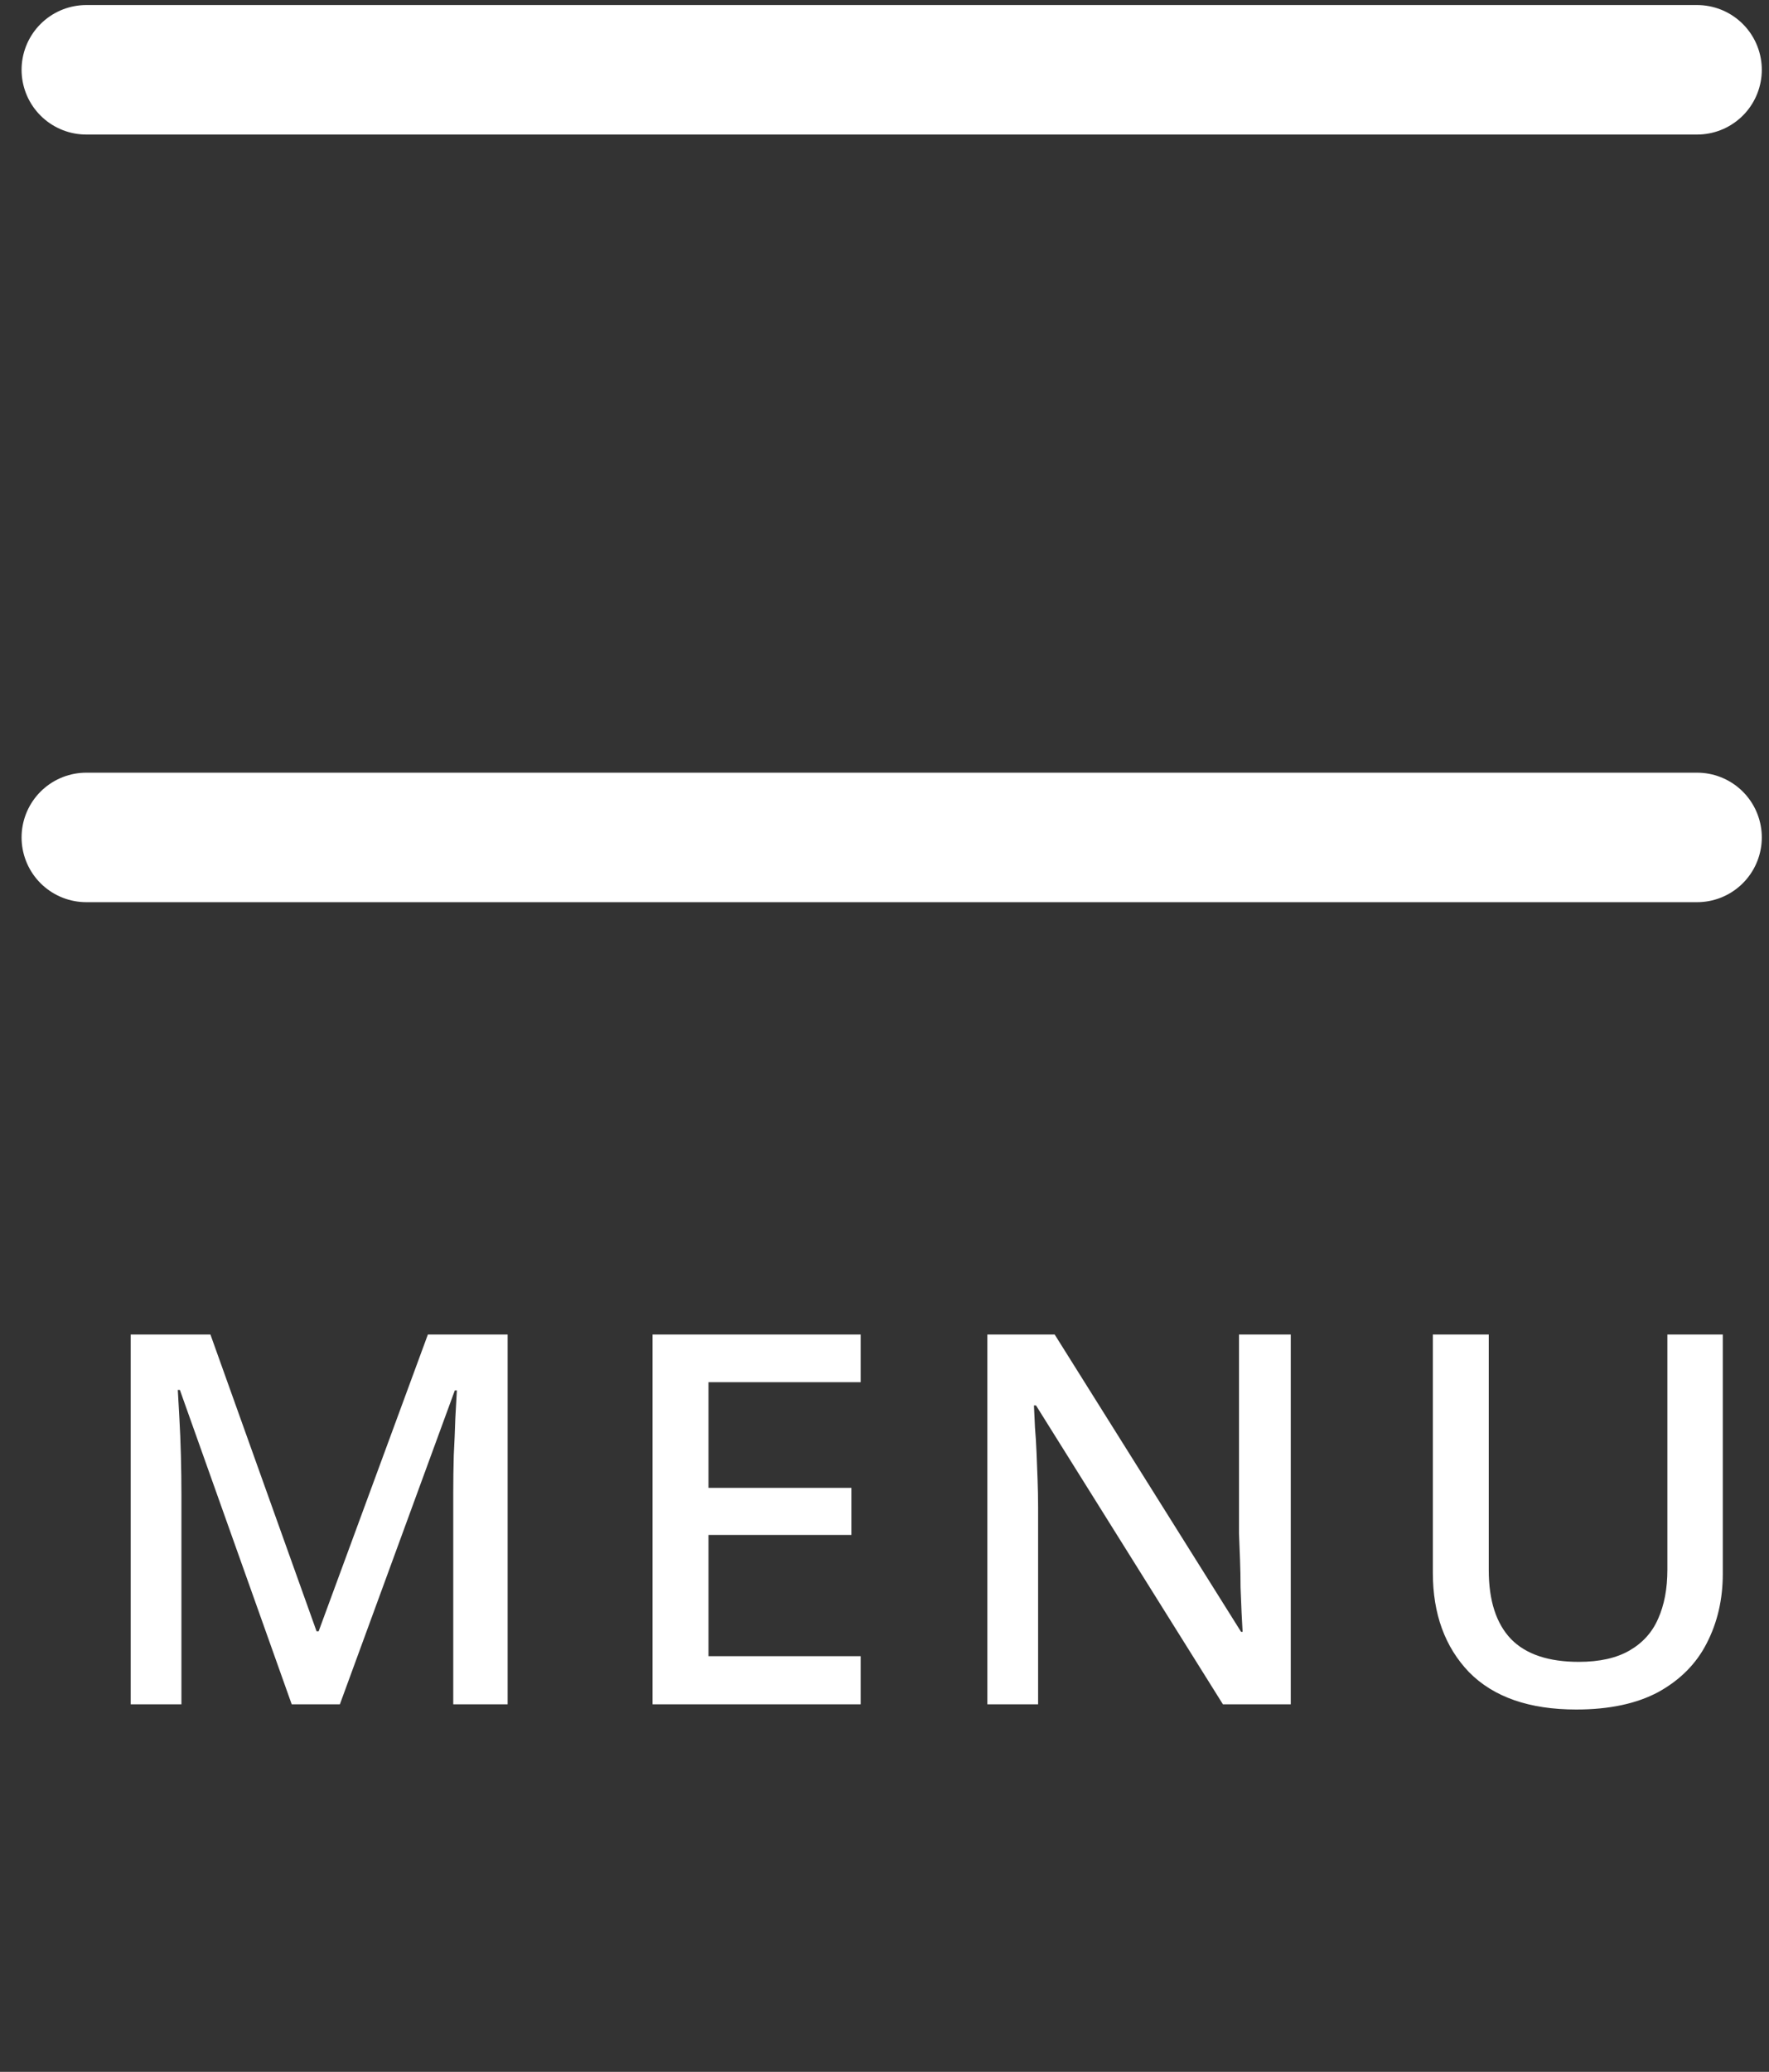
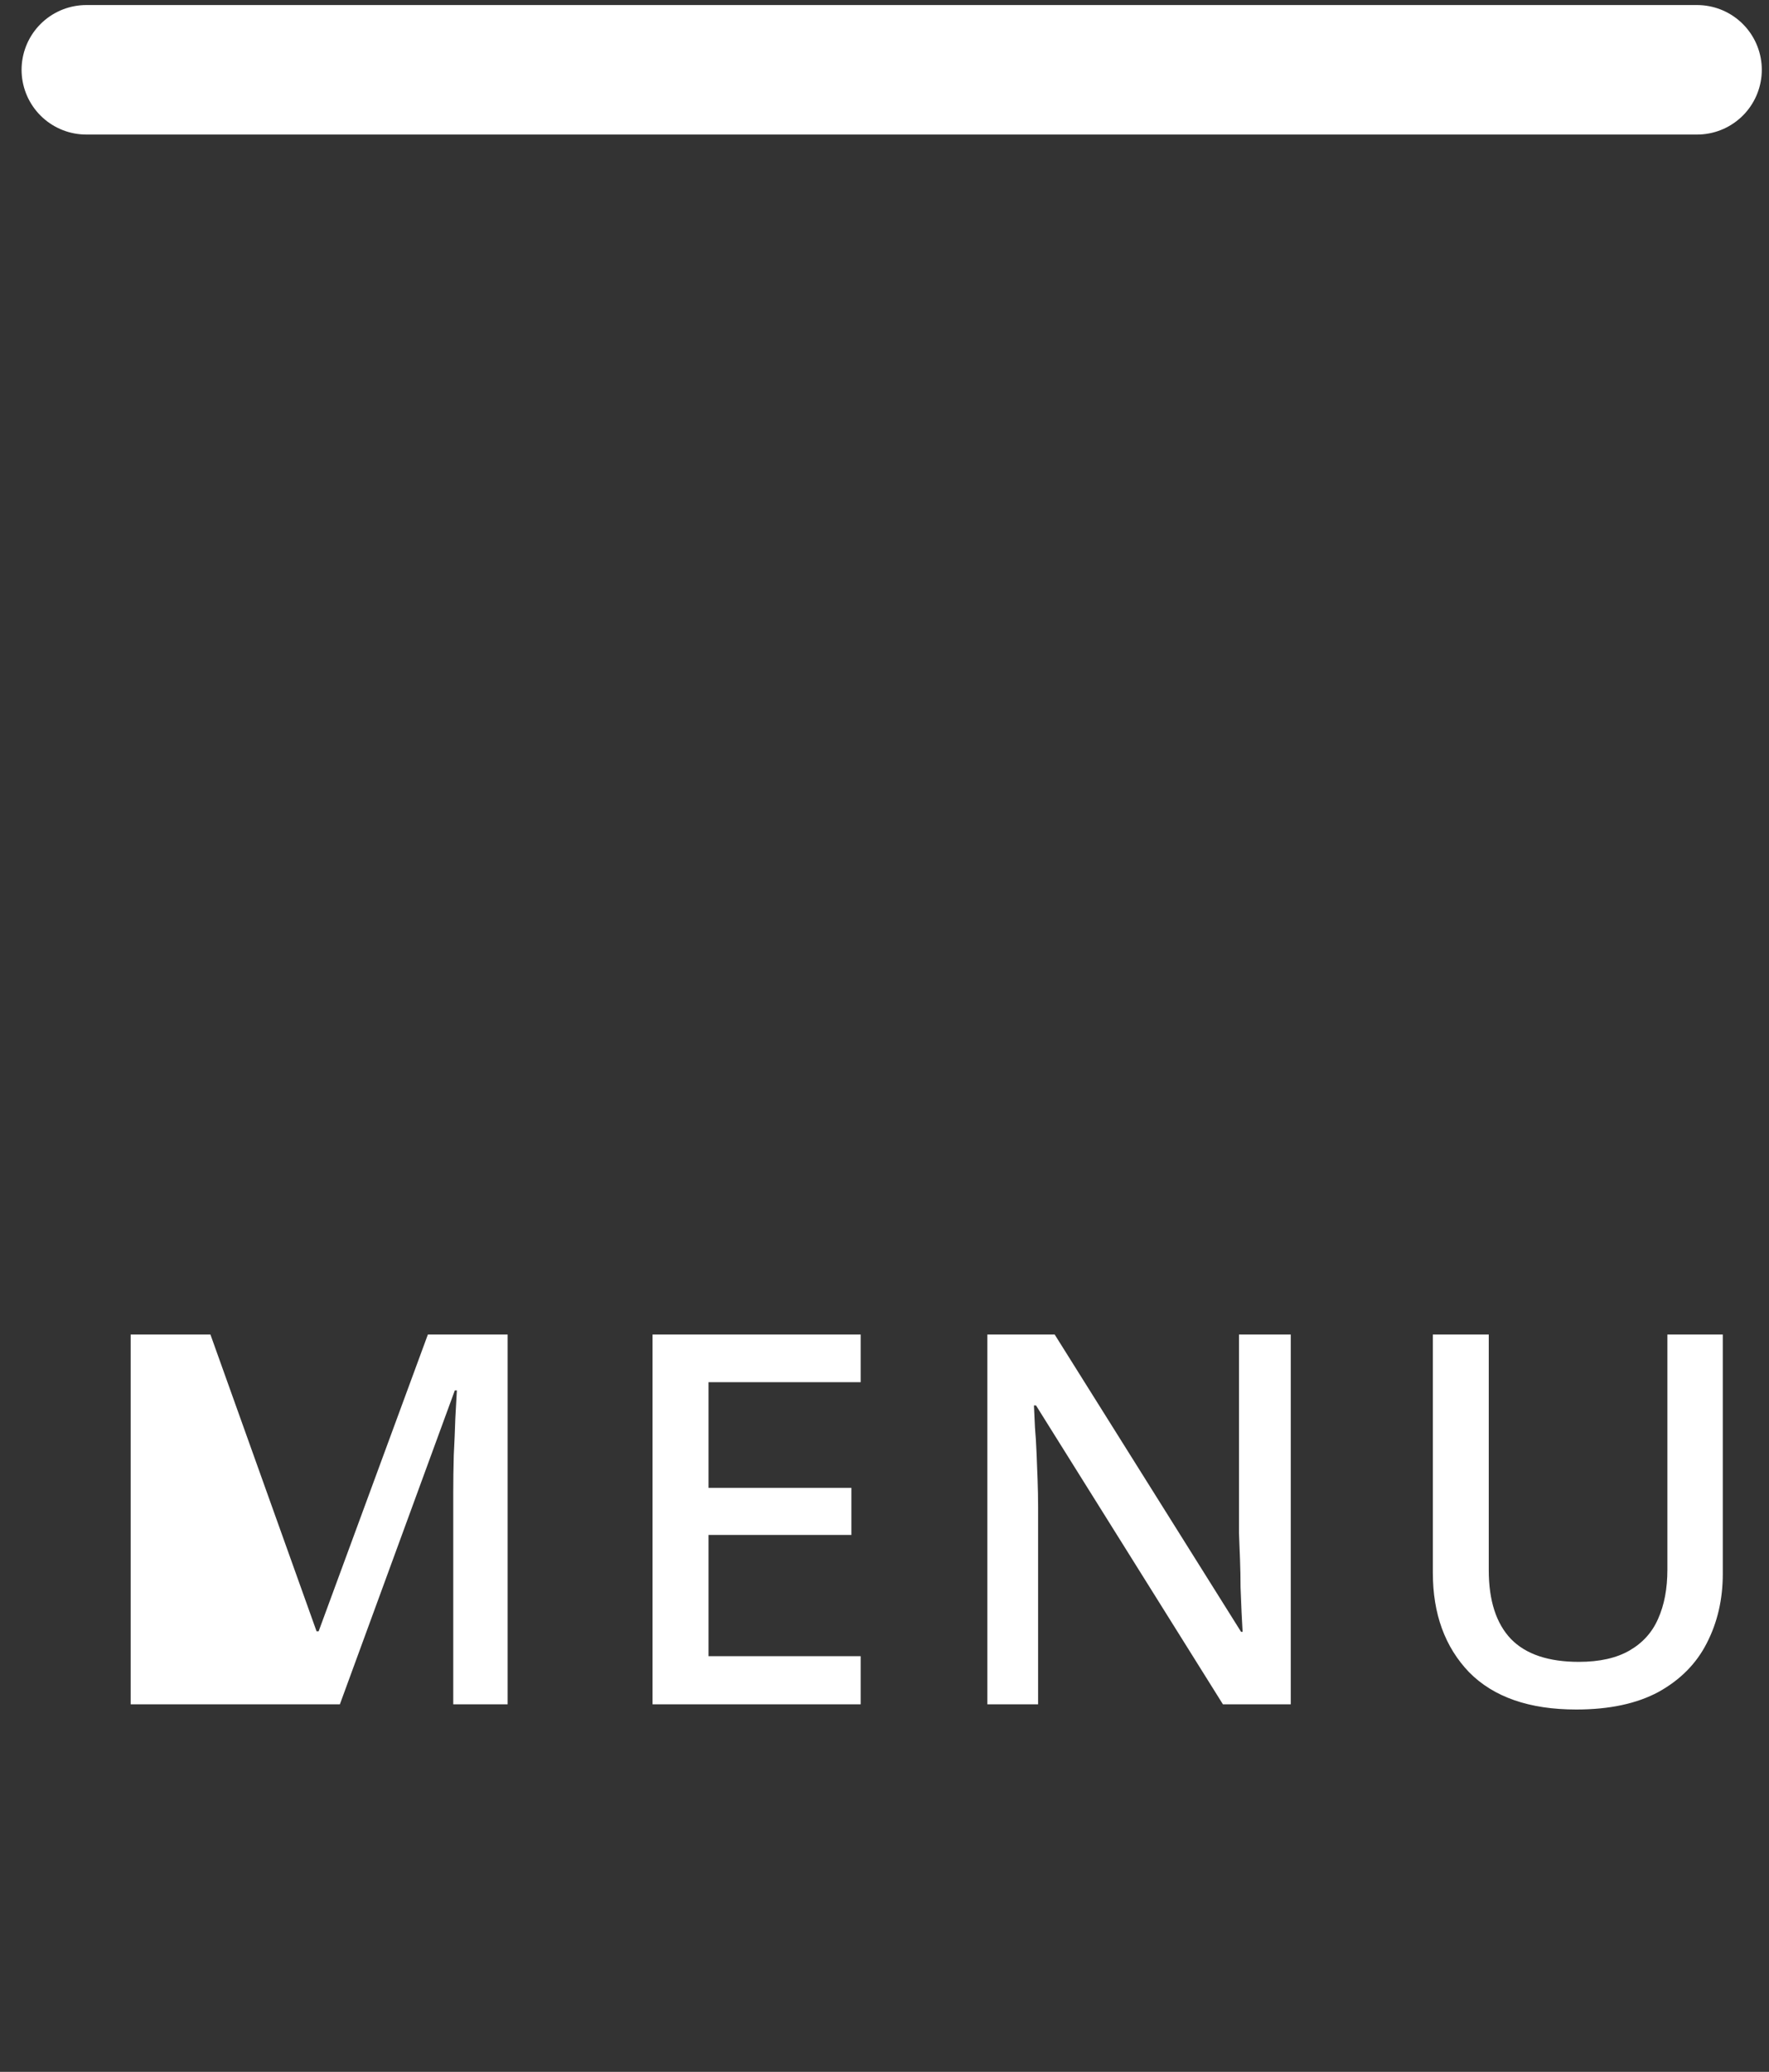
<svg xmlns="http://www.w3.org/2000/svg" width="41" height="48" viewBox="0 0 41 48" fill="none">
  <rect x="0" y="0" width="41" height="48" fill="#333333" stroke="none" />
  <path d="M2 1.617H39.333" stroke="white" stroke-width="3" stroke-linecap="round" />
-   <path d="M2 19.401H39.333" stroke="white" stroke-width="3" stroke-linecap="round" />
-   <path d="M6.761 39.485L4.169 32.201H4.121C4.129 32.361 4.141 32.577 4.157 32.849C4.173 33.121 4.185 33.413 4.193 33.725C4.201 34.037 4.205 34.345 4.205 34.649V39.485H3.029V30.917H4.877L7.337 37.793H7.385L9.917 30.917H11.765V39.485H10.505V34.577C10.505 34.297 10.509 34.009 10.517 33.713C10.533 33.409 10.545 33.125 10.553 32.861C10.569 32.597 10.581 32.381 10.589 32.213H10.541L7.877 39.485H6.761ZM19.948 39.485H15.124V30.917H19.948V32.021H16.421V34.469H19.733V35.561H16.421V38.369H19.948V39.485ZM29.916 39.485H28.344L24.012 32.561H23.964C23.972 32.721 23.98 32.893 23.988 33.077C24.004 33.261 24.016 33.457 24.024 33.665C24.032 33.865 24.04 34.073 24.048 34.289C24.056 34.497 24.06 34.709 24.06 34.925V39.485H22.884V30.917H24.444L28.764 37.805H28.8C28.792 37.685 28.784 37.537 28.776 37.361C28.768 37.177 28.76 36.981 28.752 36.773C28.752 36.565 28.748 36.353 28.74 36.137C28.732 35.921 28.724 35.717 28.716 35.525V30.917H29.916V39.485ZM39.929 36.461C39.929 37.053 39.805 37.589 39.557 38.069C39.317 38.541 38.945 38.917 38.441 39.197C37.937 39.469 37.301 39.605 36.533 39.605C35.445 39.605 34.617 39.317 34.049 38.741C33.489 38.157 33.209 37.389 33.209 36.437V30.917H34.505V36.377C34.505 37.081 34.677 37.613 35.021 37.973C35.365 38.325 35.889 38.501 36.593 38.501C37.073 38.501 37.465 38.413 37.769 38.237C38.073 38.061 38.293 37.817 38.429 37.505C38.573 37.185 38.645 36.805 38.645 36.365V30.917H39.929V36.461Z" fill="white" />
+   <path d="M6.761 39.485H4.121C4.129 32.361 4.141 32.577 4.157 32.849C4.173 33.121 4.185 33.413 4.193 33.725C4.201 34.037 4.205 34.345 4.205 34.649V39.485H3.029V30.917H4.877L7.337 37.793H7.385L9.917 30.917H11.765V39.485H10.505V34.577C10.505 34.297 10.509 34.009 10.517 33.713C10.533 33.409 10.545 33.125 10.553 32.861C10.569 32.597 10.581 32.381 10.589 32.213H10.541L7.877 39.485H6.761ZM19.948 39.485H15.124V30.917H19.948V32.021H16.421V34.469H19.733V35.561H16.421V38.369H19.948V39.485ZM29.916 39.485H28.344L24.012 32.561H23.964C23.972 32.721 23.98 32.893 23.988 33.077C24.004 33.261 24.016 33.457 24.024 33.665C24.032 33.865 24.04 34.073 24.048 34.289C24.056 34.497 24.06 34.709 24.06 34.925V39.485H22.884V30.917H24.444L28.764 37.805H28.8C28.792 37.685 28.784 37.537 28.776 37.361C28.768 37.177 28.76 36.981 28.752 36.773C28.752 36.565 28.748 36.353 28.74 36.137C28.732 35.921 28.724 35.717 28.716 35.525V30.917H29.916V39.485ZM39.929 36.461C39.929 37.053 39.805 37.589 39.557 38.069C39.317 38.541 38.945 38.917 38.441 39.197C37.937 39.469 37.301 39.605 36.533 39.605C35.445 39.605 34.617 39.317 34.049 38.741C33.489 38.157 33.209 37.389 33.209 36.437V30.917H34.505V36.377C34.505 37.081 34.677 37.613 35.021 37.973C35.365 38.325 35.889 38.501 36.593 38.501C37.073 38.501 37.465 38.413 37.769 38.237C38.073 38.061 38.293 37.817 38.429 37.505C38.573 37.185 38.645 36.805 38.645 36.365V30.917H39.929V36.461Z" fill="white" />
</svg>